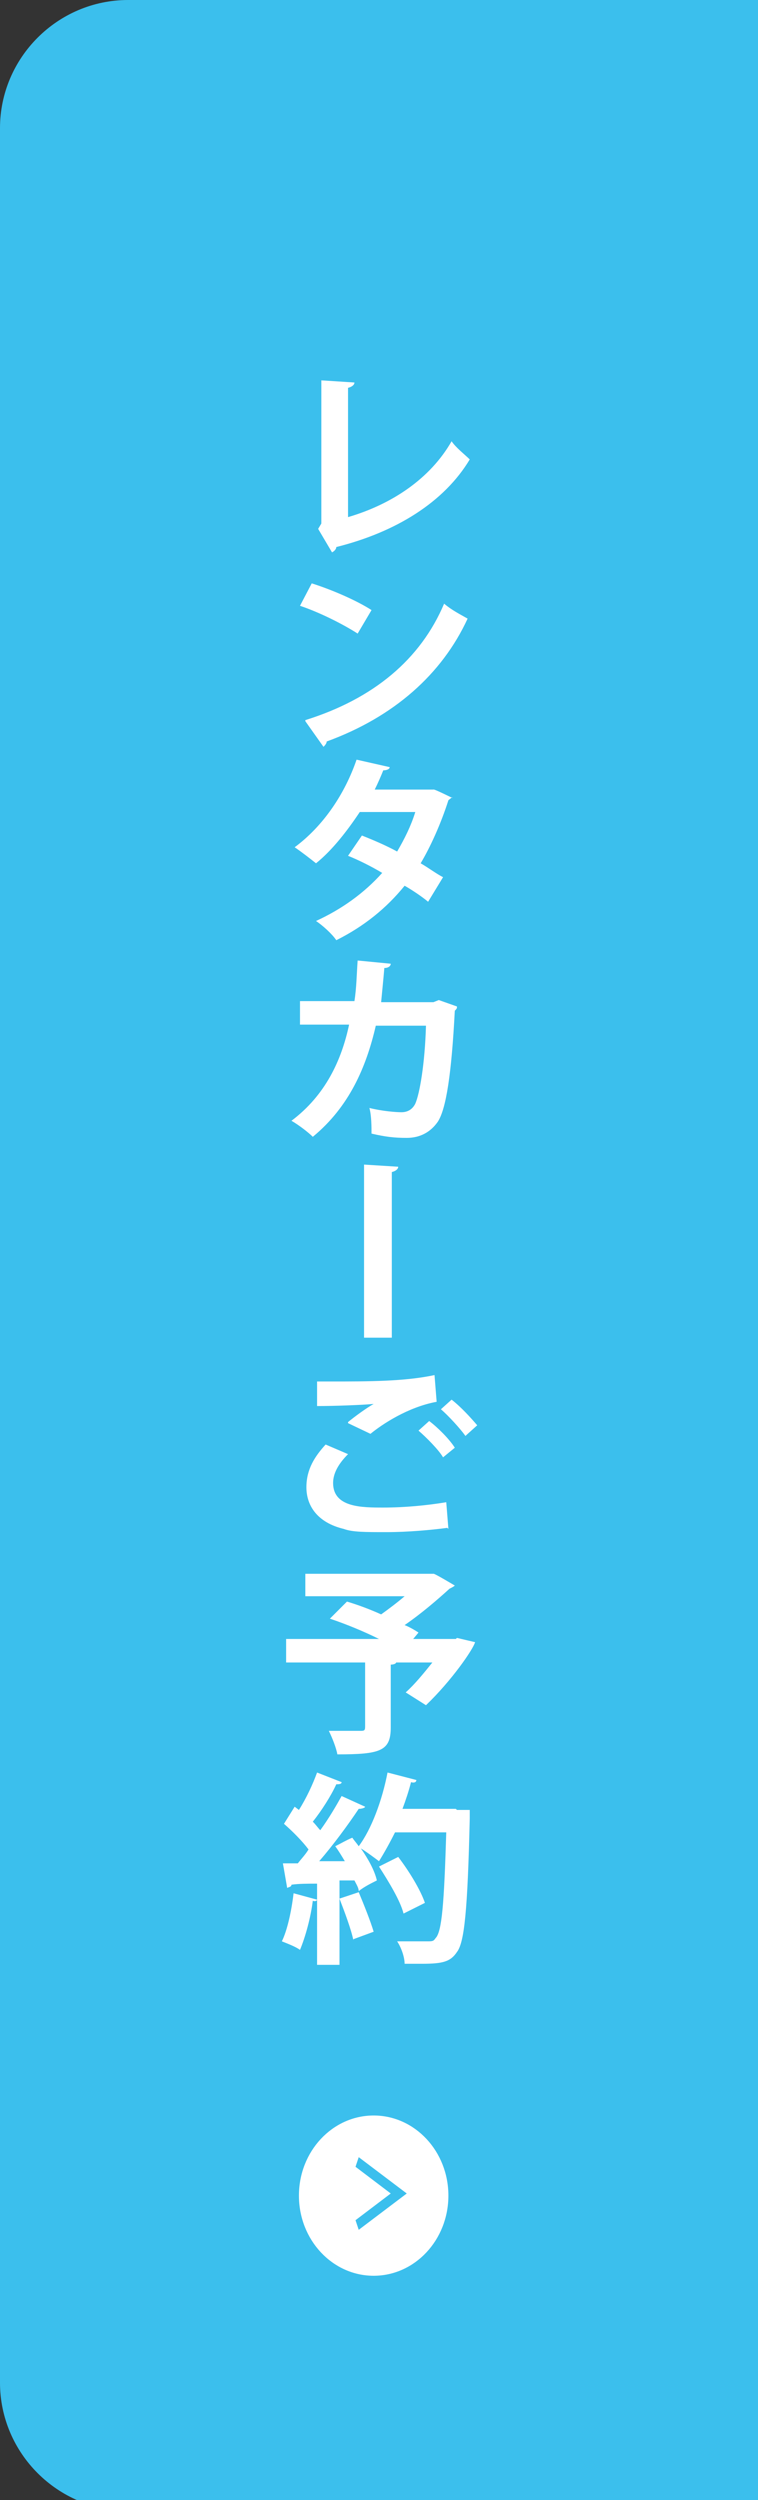
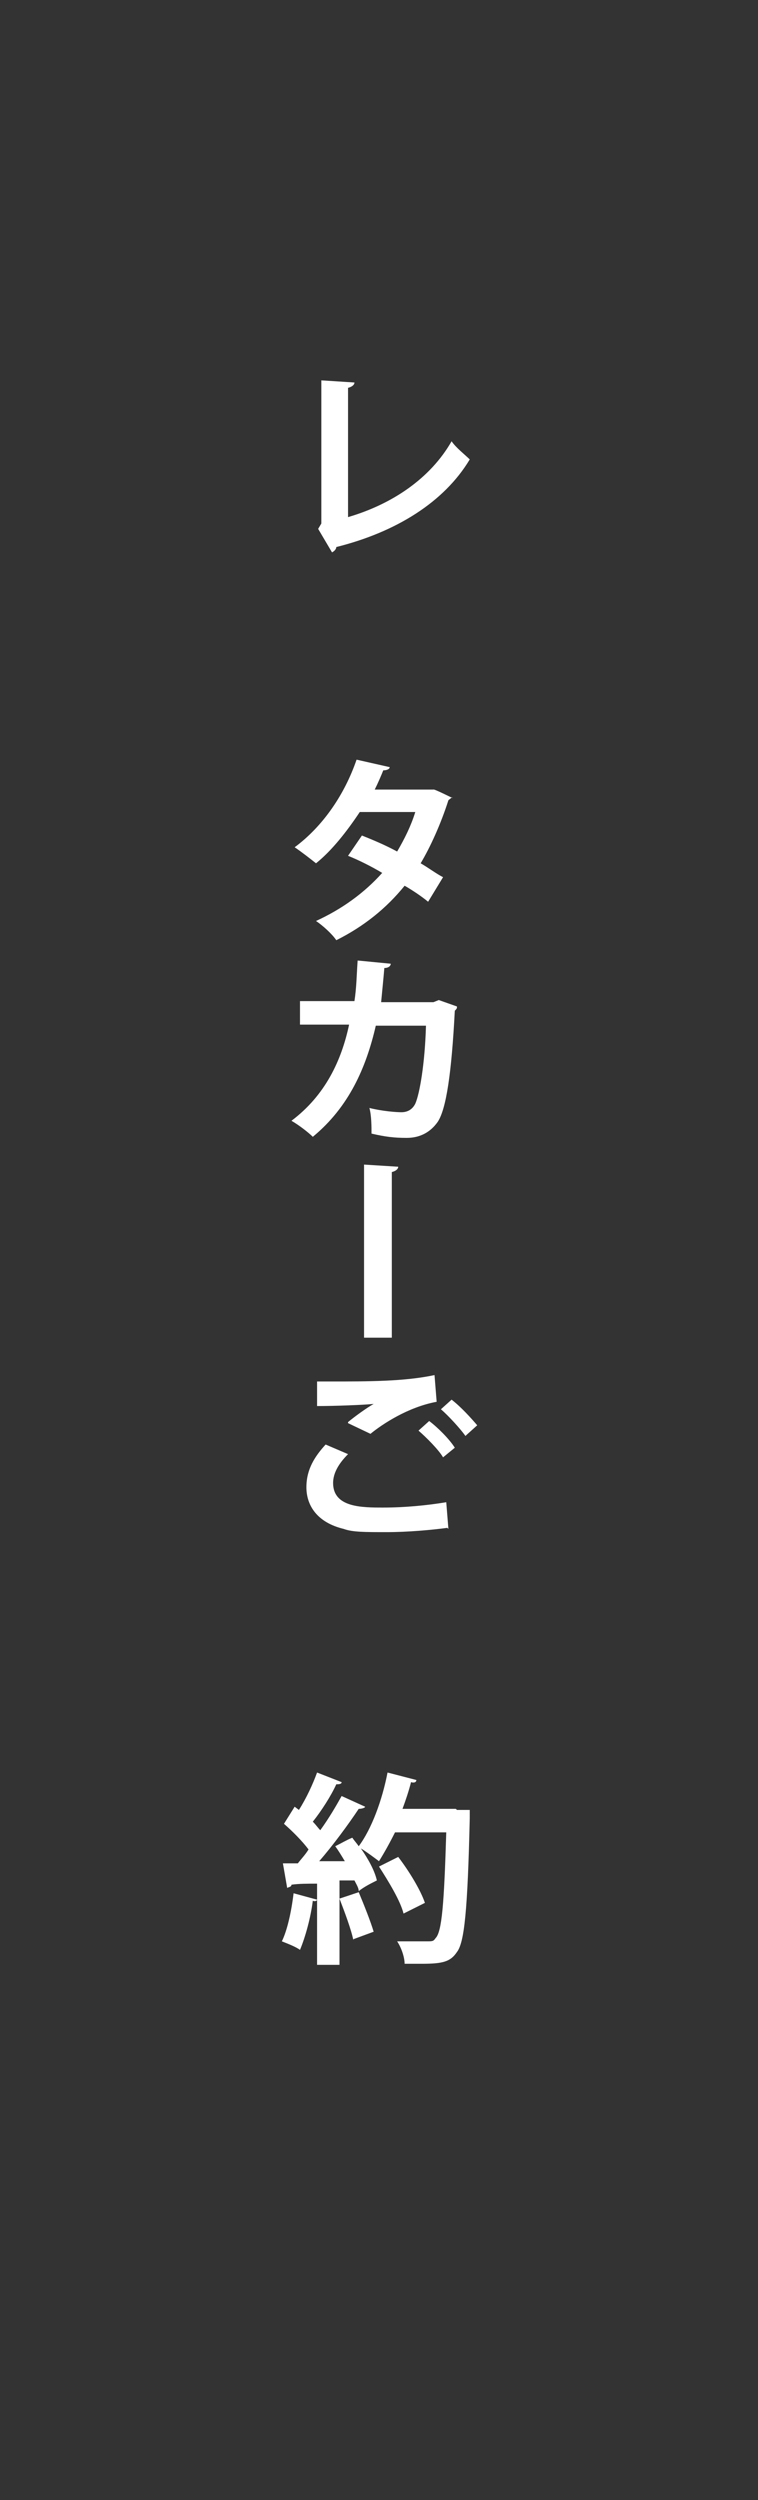
<svg xmlns="http://www.w3.org/2000/svg" id="_レイヤー_1" data-name="レイヤー 1" version="1.1" viewBox="0 0 71 234">
  <rect x="0" y="0" width="71" height="234" fill="#333333" stroke="none" />
  <defs>
    <style>
      .cls-1 {
        fill: #3bbfed;
      }

      .cls-1, .cls-2, .cls-3 {
        stroke-width: 0px;
      }

      .cls-2 {
        fill: none;
      }

      .cls-4 {
        clip-path: url(#clippath-4);
      }

      .cls-5 {
        clip-path: url(#clippath);
      }

      .cls-3 {
        fill: #fff;
      }
    </style>
    <clipPath id="clippath">
      <rect class="cls-2" x="-28" y="-11" width="99" height="245" />
    </clipPath>
    <clipPath id="clippath-4">
-       <rect class="cls-2" x="-28" y="-11" width="99" height="245" />
-     </clipPath>
+       </clipPath>
  </defs>
  <g class="cls-5">
-     <path class="cls-1" d="M12,235h67c6.6,0,12-5.4,12-12V12c0-6.6-5.4-12-12-12H12C5.4,0,0,5.4,0,12v211c0,6.6,5.4,12,12,12Z" />
-   </g>
+     </g>
  <g class="cls-4">
-     <ellipse class="cls-3" cx="35" cy="205.5" rx="7" ry="7.5" />
    <path class="cls-1" d="M33.6,201.9l4.5,3.4h0s-4.5,3.4-4.5,3.4l-.3-.9,3.3-2.5h0s-3.3-2.5-3.3-2.5l.3-.9Z" />
  </g>
  <g>
    <path class="cls-3" d="M32.6,48.4c4.1-1.2,7.7-3.6,9.7-7.1.4.6,1.3,1.3,1.7,1.7-2.4,4-6.9,6.8-12.5,8.2,0,.2-.2.4-.4.5l-1.3-2.2.3-.5v-13.4l3.1.2c0,.2-.2.4-.6.5v12.2Z" />
-     <path class="cls-3" d="M29.2,54.6c1.9.6,4.2,1.6,5.6,2.5l-1.3,2.2c-1.4-.9-3.6-2-5.4-2.6l1.1-2.1ZM28.6,67.4c6.4-2,10.8-5.7,13-10.9.7.6,1.5,1,2.2,1.4-2.4,5.2-6.9,9.2-13.2,11.5,0,.2-.2.4-.3.5l-1.7-2.4Z" />
    <path class="cls-3" d="M42.3,74.6c0,.1-.2.2-.3.3-.7,2.2-1.7,4.4-2.6,5.9.7.4,1.5,1,2.1,1.3l-1.4,2.3c-.6-.5-1.5-1.1-2.2-1.5-1.7,2.1-3.8,3.8-6.4,5.1-.4-.6-1.3-1.4-1.9-1.8,2.4-1.1,4.5-2.6,6.2-4.5-1-.6-2.2-1.2-3.2-1.6l1.3-1.9c1,.4,2.2.9,3.3,1.5.7-1.2,1.3-2.4,1.7-3.7h-5.2c-1.2,1.8-2.6,3.6-4.1,4.8-.5-.4-1.4-1.1-2-1.5,2.7-2,4.7-5,5.8-8.2l3.1.7c0,.2-.3.3-.6.3-.2.5-.5,1.2-.8,1.8h5.5c0-.1,1.8.8,1.8.8Z" />
    <path class="cls-3" d="M42.8,94.3c0,.1-.1.2-.2.3-.3,5.8-.8,9.2-1.6,10.4-.7,1-1.7,1.5-2.9,1.5s-2-.1-3.3-.4c0-.6,0-1.7-.2-2.4,1.2.3,2.5.4,3,.4s1-.2,1.3-.8c.4-.9.9-3.7,1-7.3h-4.7c-.9,3.9-2.5,7.6-5.9,10.4-.4-.4-1.3-1.1-2-1.5,3.2-2.4,4.7-5.7,5.4-9h-4.6v-2.2h5.1c.2-1.3.2-2.4.3-3.8l3.1.3c0,.2-.2.4-.6.4-.1,1.2-.2,2.1-.3,3.2h4.9l.5-.2,1.7.6Z" />
    <path class="cls-3" d="M34.1,109l3.2.2c0,.2-.2.4-.6.5v15.5h-2.6v-16.2Z" />
    <path class="cls-3" d="M41.9,143c-1.5.2-3.7.4-5.7.4s-3.2,0-4-.3c-2.5-.6-3.5-2.2-3.5-3.9s.8-2.9,1.8-4l2.1.9c-.9.9-1.4,1.8-1.4,2.7,0,2.3,2.7,2.3,4.7,2.3s4.1-.2,5.9-.5l.2,2.5ZM32.6,133.1c.6-.5,1.7-1.3,2.4-1.7h0c-1,.1-3.7.2-5.3.2,0-.6,0-1.8,0-2.3.4,0,.8,0,1.3,0,3.5,0,6.9,0,9.7-.6l.2,2.5c-2.7.5-5.1,2.1-6.2,3l-2.1-1ZM41.5,136.4c-.4-.7-1.6-1.9-2.3-2.5l1-.9c.8.6,1.9,1.7,2.4,2.5l-1.1.9ZM43.6,134.4c-.5-.7-1.6-1.9-2.3-2.5l1-.9c.9.7,1.8,1.7,2.4,2.4l-1,.9Z" />
-     <path class="cls-3" d="M42.8,153.3l1.7.4c-.2.7-2.2,3.6-4.6,5.9l-1.9-1.2c.8-.7,1.7-1.8,2.5-2.8h-3.4c0,.1-.2.2-.5.2v5.9c0,2.2-1,2.5-5,2.5-.1-.6-.5-1.6-.8-2.2,1.1,0,2.5,0,2.9,0,.4,0,.5,0,.5-.4v-6h-7.4v-2.2h8.7c-1.4-.7-3.1-1.4-4.6-1.9l1.6-1.6c1,.3,2.1.7,3.2,1.2.7-.5,1.5-1.1,2.2-1.7h-9.3v-2.1h12c0-.1,2,1.1,2,1.1-.1.1-.3.2-.5.3-1.1,1-2.6,2.3-4.2,3.4.5.2,1,.5,1.3.7l-.5.6h4Z" />
    <path class="cls-3" d="M42.8,169.4h1.2c0,.3,0,.6,0,.8-.2,8.6-.5,11.6-1.2,12.5-.6.9-1.3,1.1-3.3,1.1s-1,0-1.6,0c0-.6-.3-1.5-.7-2.1,1.2,0,2.3,0,2.8,0s.6,0,.8-.3c.6-.6.8-3.3,1-9.9h-4.8c-.5,1-1,1.9-1.5,2.7-.4-.3-1.2-.9-1.7-1.2.7,1,1.3,2.1,1.5,3-.6.3-1.2.6-1.7,1,0-.3-.2-.6-.4-1h-1.4v7.9h-2.1v-6.1c0,.1-.2.2-.4.1-.2,1.6-.7,3.4-1.2,4.6-.4-.3-1.2-.6-1.7-.8.5-1,.9-2.8,1.1-4.5l2.2.6v-1.5c-.9,0-1.7,0-2.4.1,0,.2-.2.2-.4.3l-.4-2.3h1.4c.3-.4.7-.8,1-1.3-.6-.8-1.5-1.7-2.3-2.4l1-1.6.4.3c.7-1.1,1.3-2.4,1.7-3.5l2.3.9c0,.2-.3.2-.5.2-.5,1.1-1.4,2.5-2.2,3.5.3.3.5.6.7.8.8-1.1,1.5-2.3,2-3.2l2.2,1c0,.1-.3.2-.6.2-1,1.5-2.4,3.4-3.7,4.9h2.4c-.3-.5-.6-1-.9-1.4.6-.3,1.1-.6,1.6-.8.2.3.4.5.6.8,1.2-1.6,2.2-4.3,2.7-6.9l2.7.7c0,.2-.2.3-.5.2-.2.8-.5,1.7-.8,2.5h5ZM33.1,181.6c-.2-1-.8-2.6-1.3-3.9l1.8-.6c.5,1.2,1.1,2.7,1.4,3.7l-1.9.7ZM37.3,173.8c1,1.3,2.1,3.1,2.5,4.3l-2,1c-.3-1.2-1.4-3-2.3-4.4l1.8-.9Z" />
  </g>
</svg>